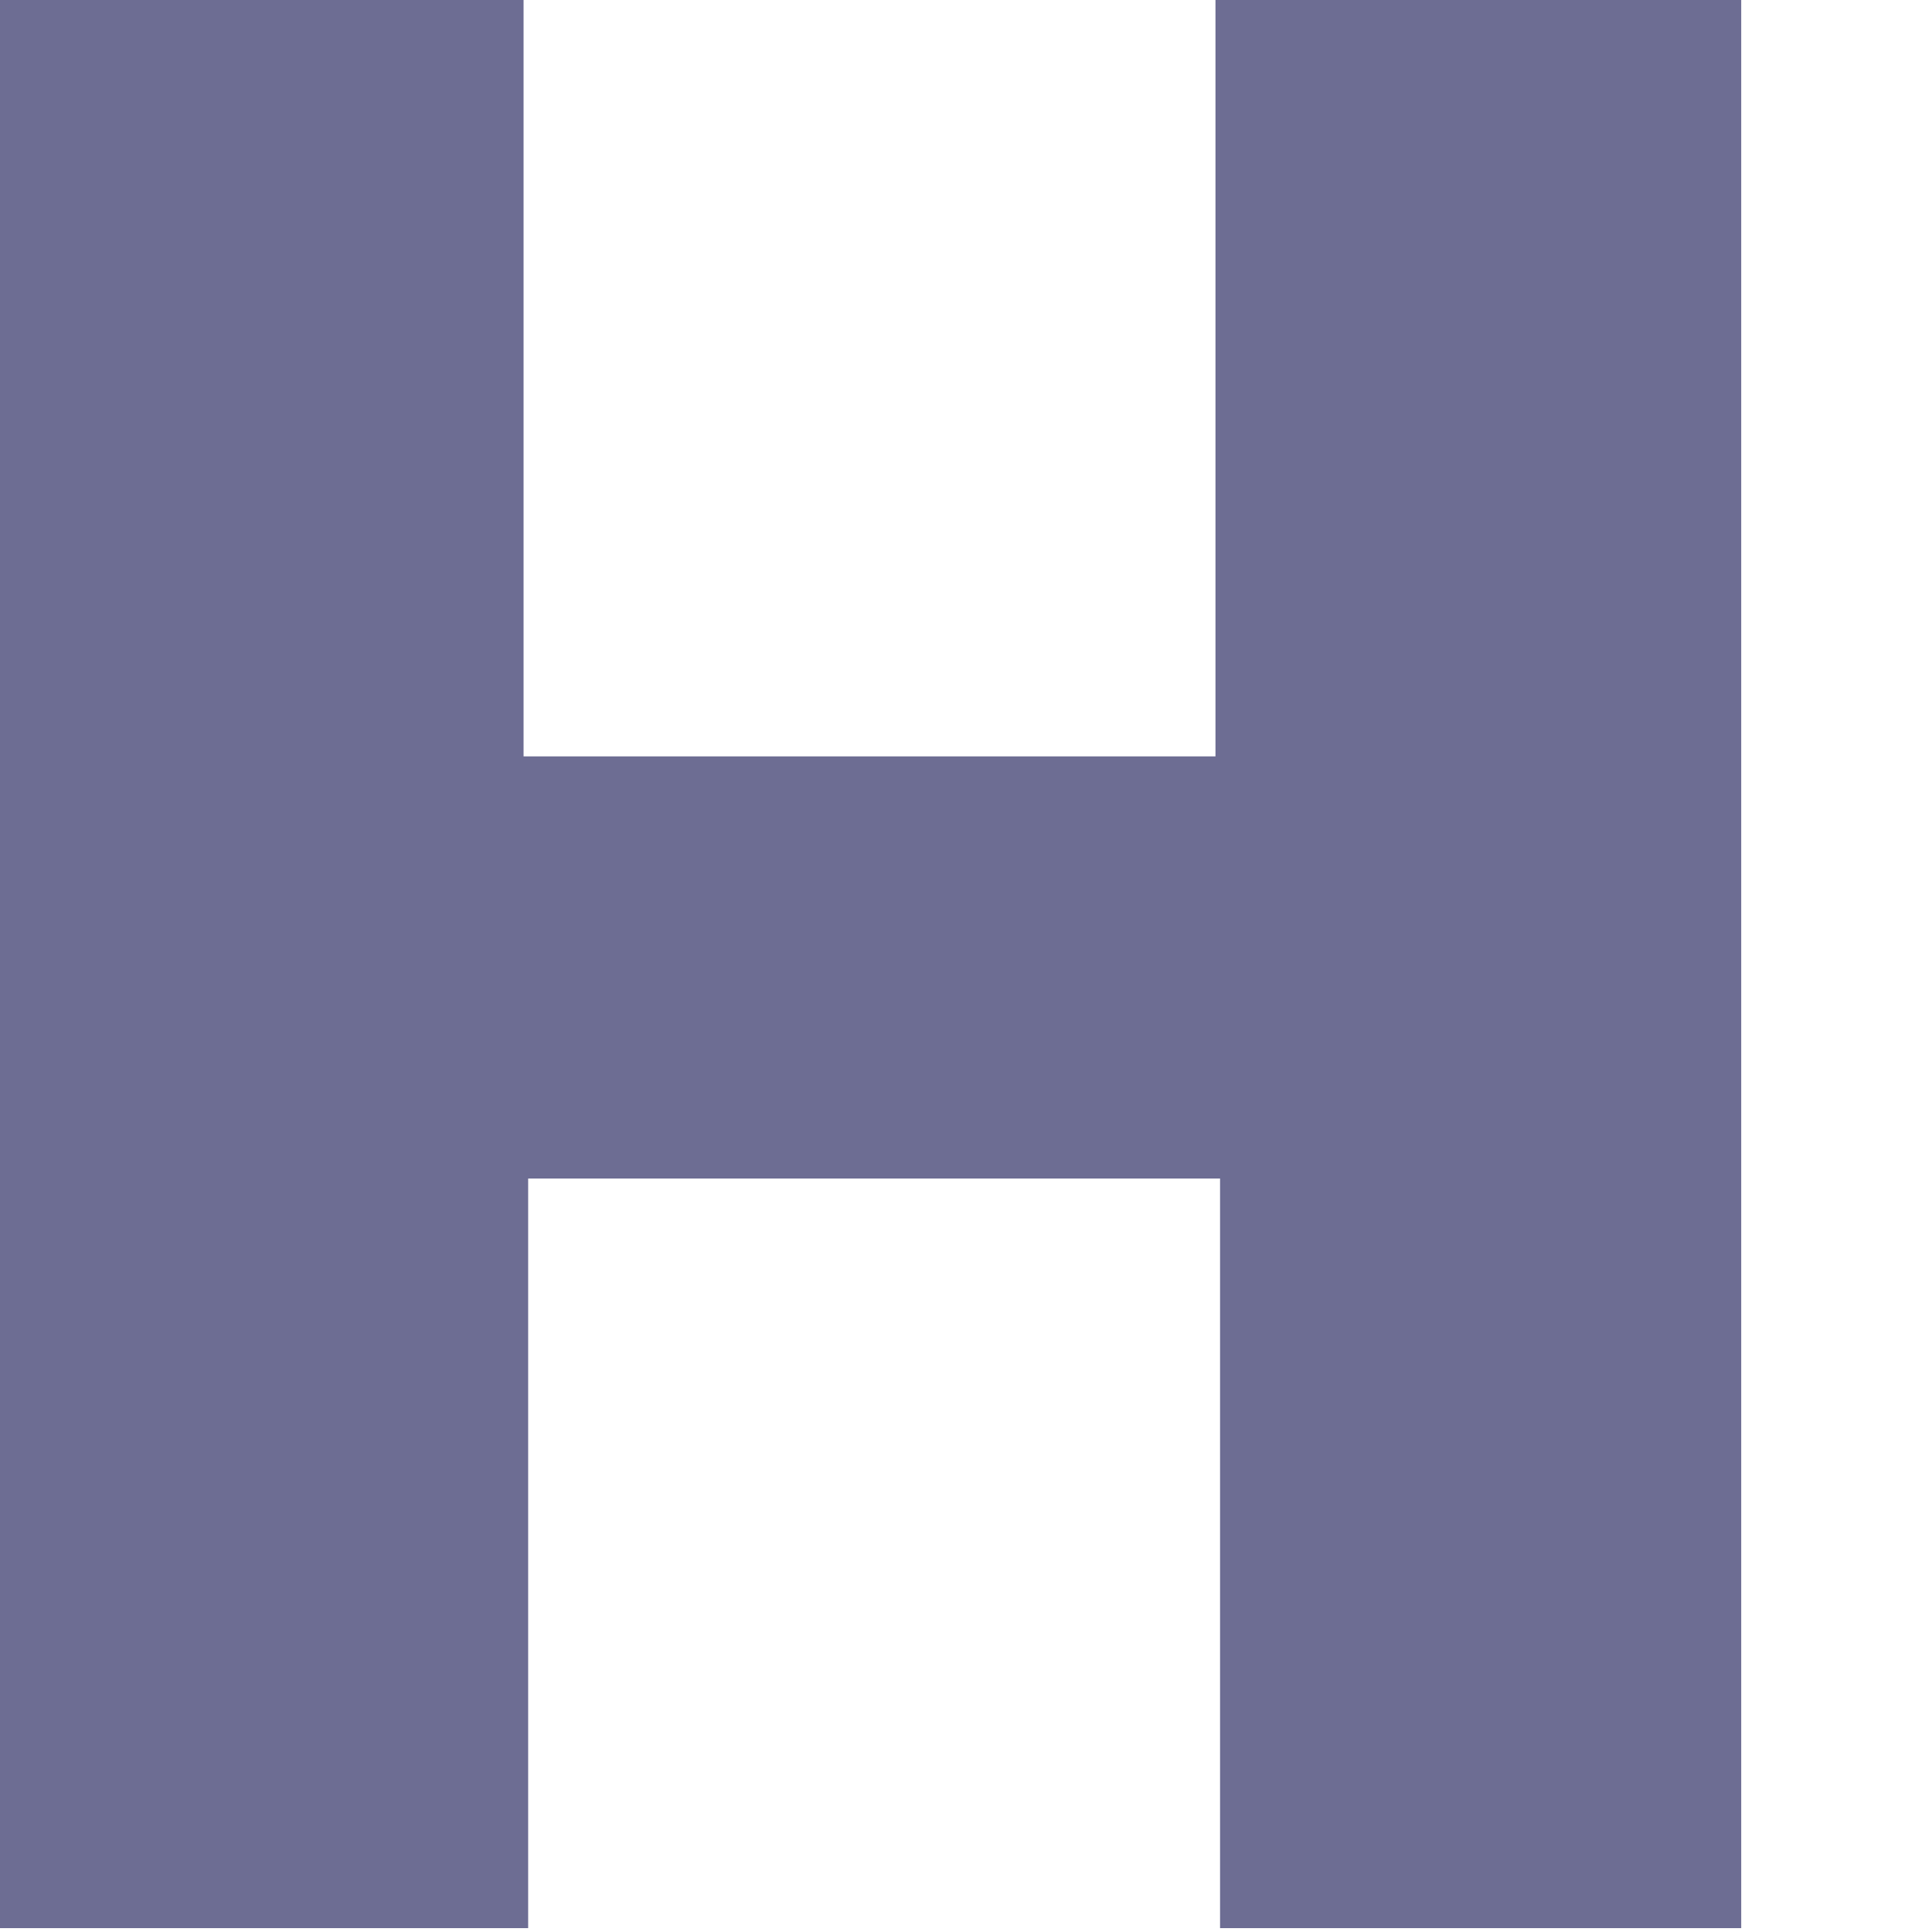
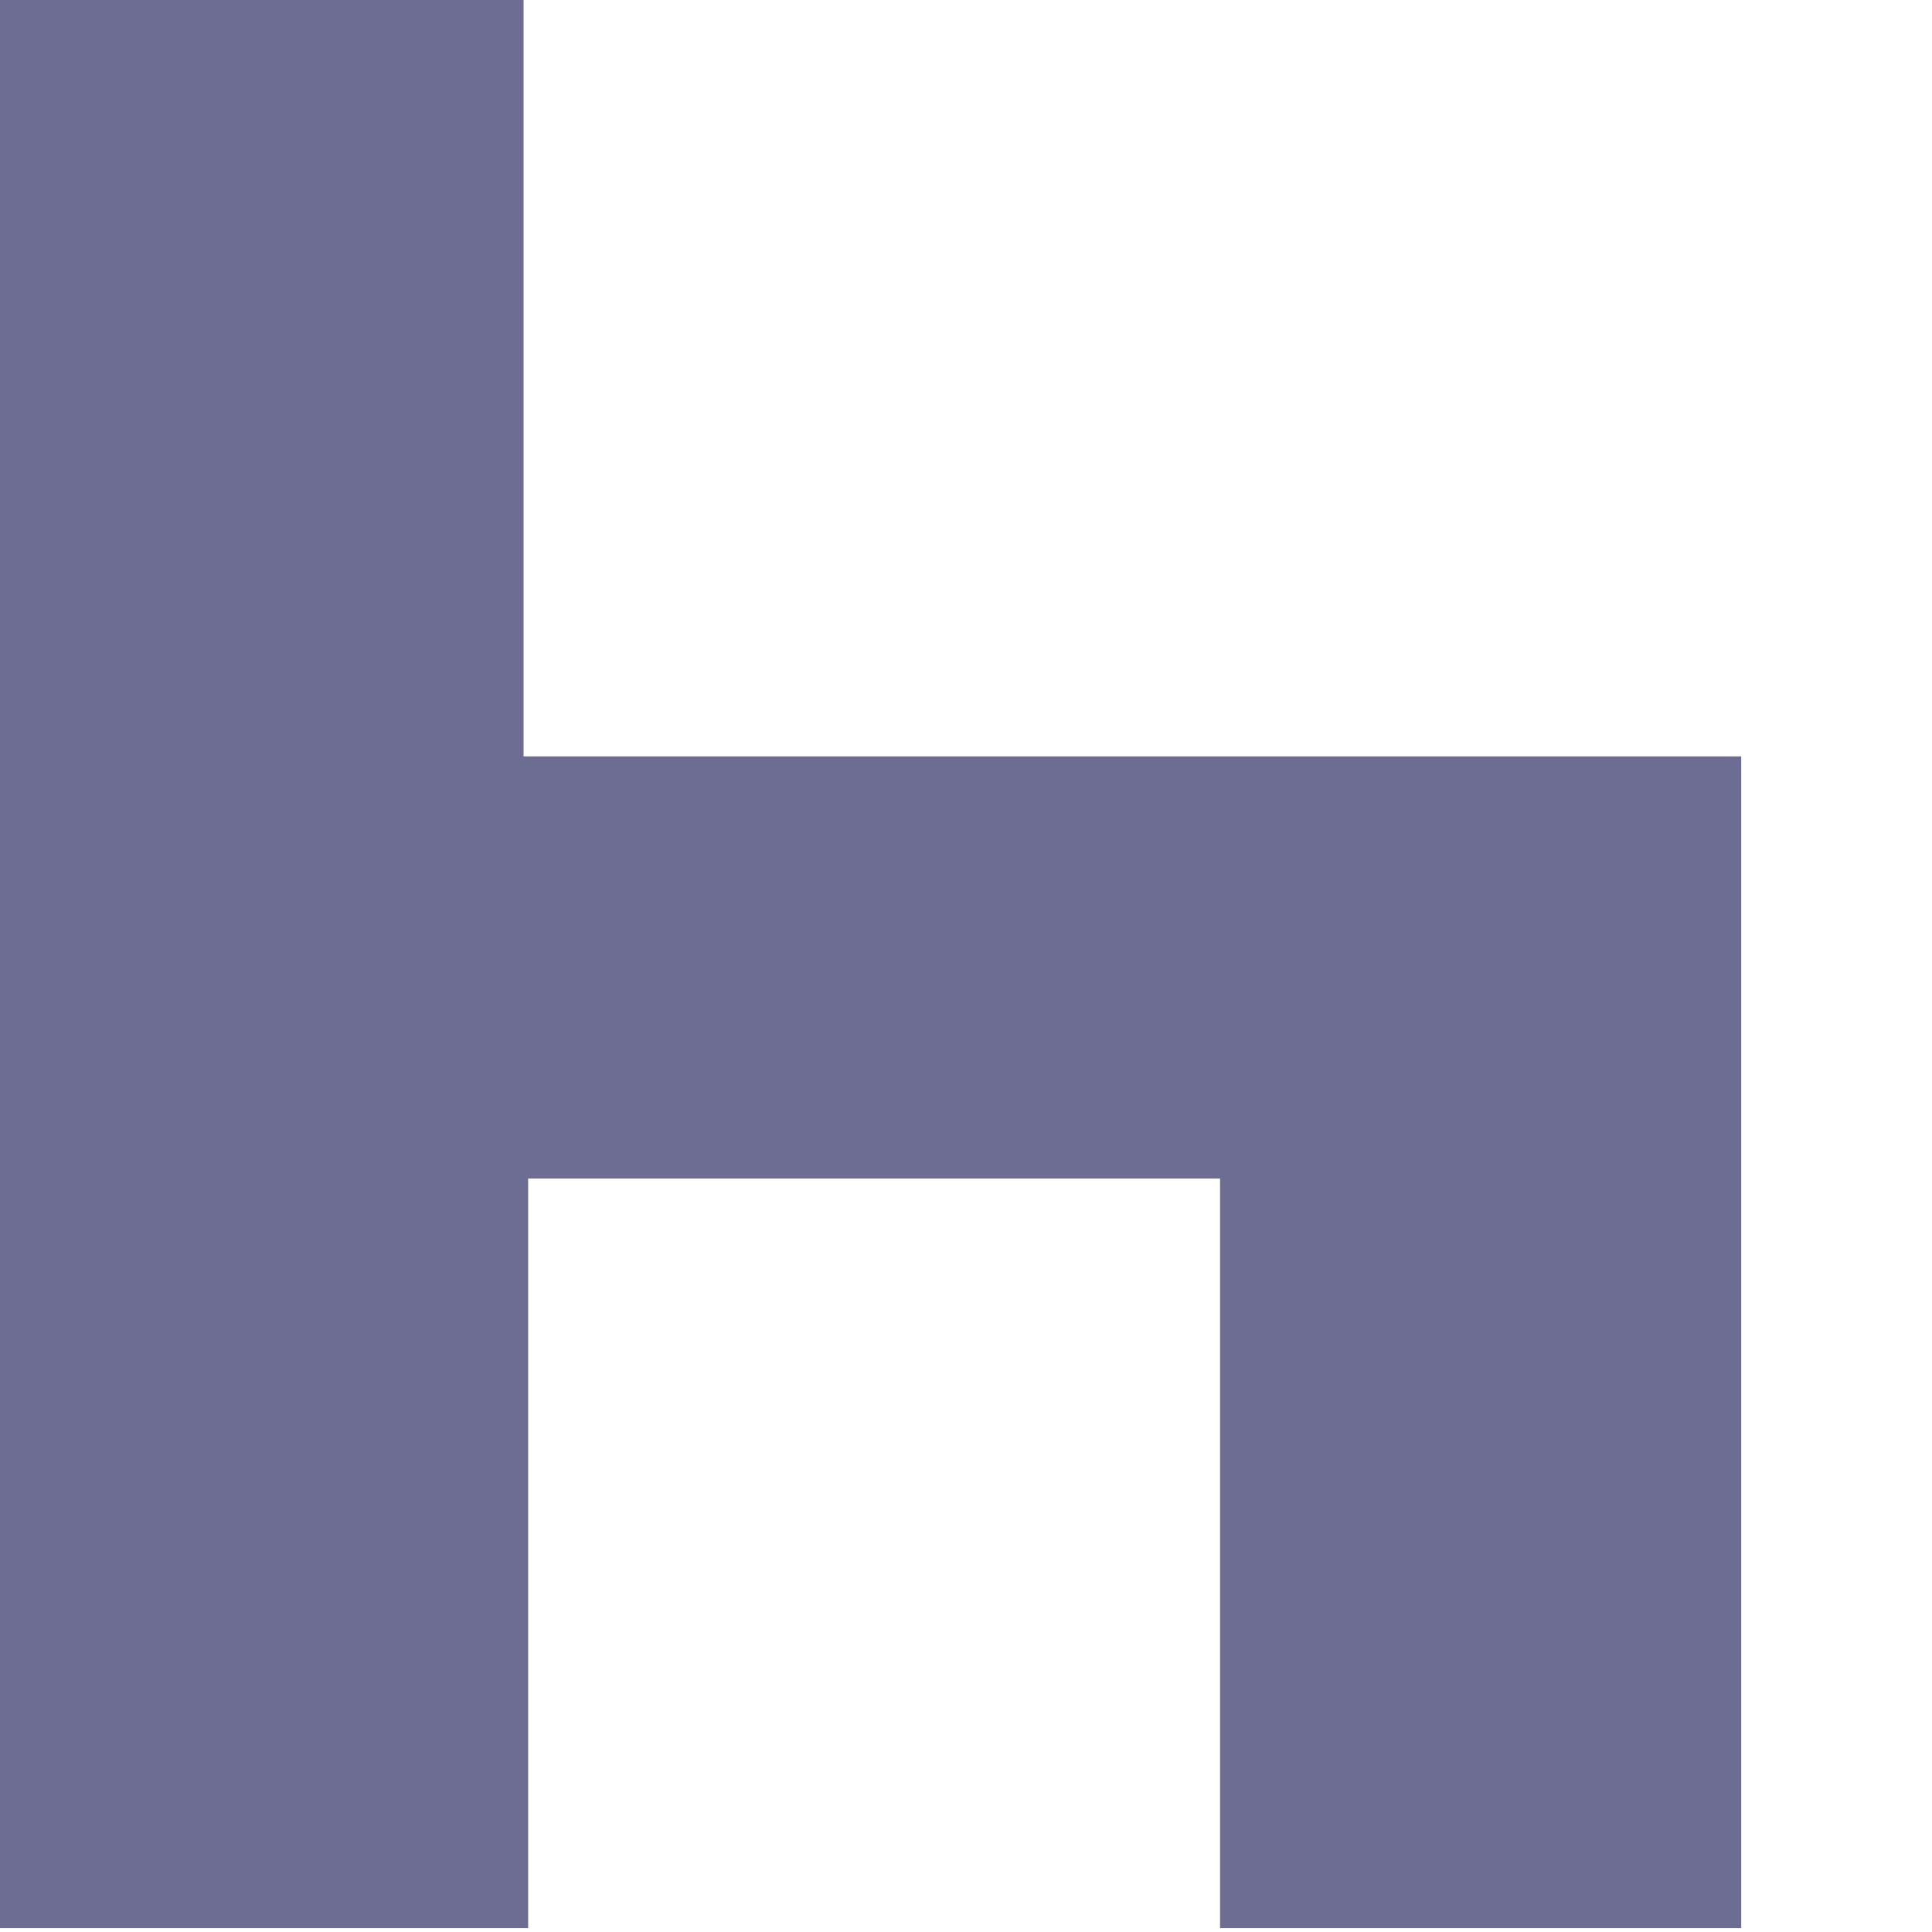
<svg xmlns="http://www.w3.org/2000/svg" fill="none" height="100%" overflow="visible" preserveAspectRatio="none" style="display: block;" viewBox="0 0 8 8" width="100%">
-   <path d="M0 7.984V0H2.168V3.132H5.033V0H7.21V7.984H5.052V4.88H2.187V7.984H0Z" fill="#6D6D93" id="Vector" />
+   <path d="M0 7.984V0H2.168V3.132H5.033H7.21V7.984H5.052V4.88H2.187V7.984H0Z" fill="#6D6D93" id="Vector" />
</svg>